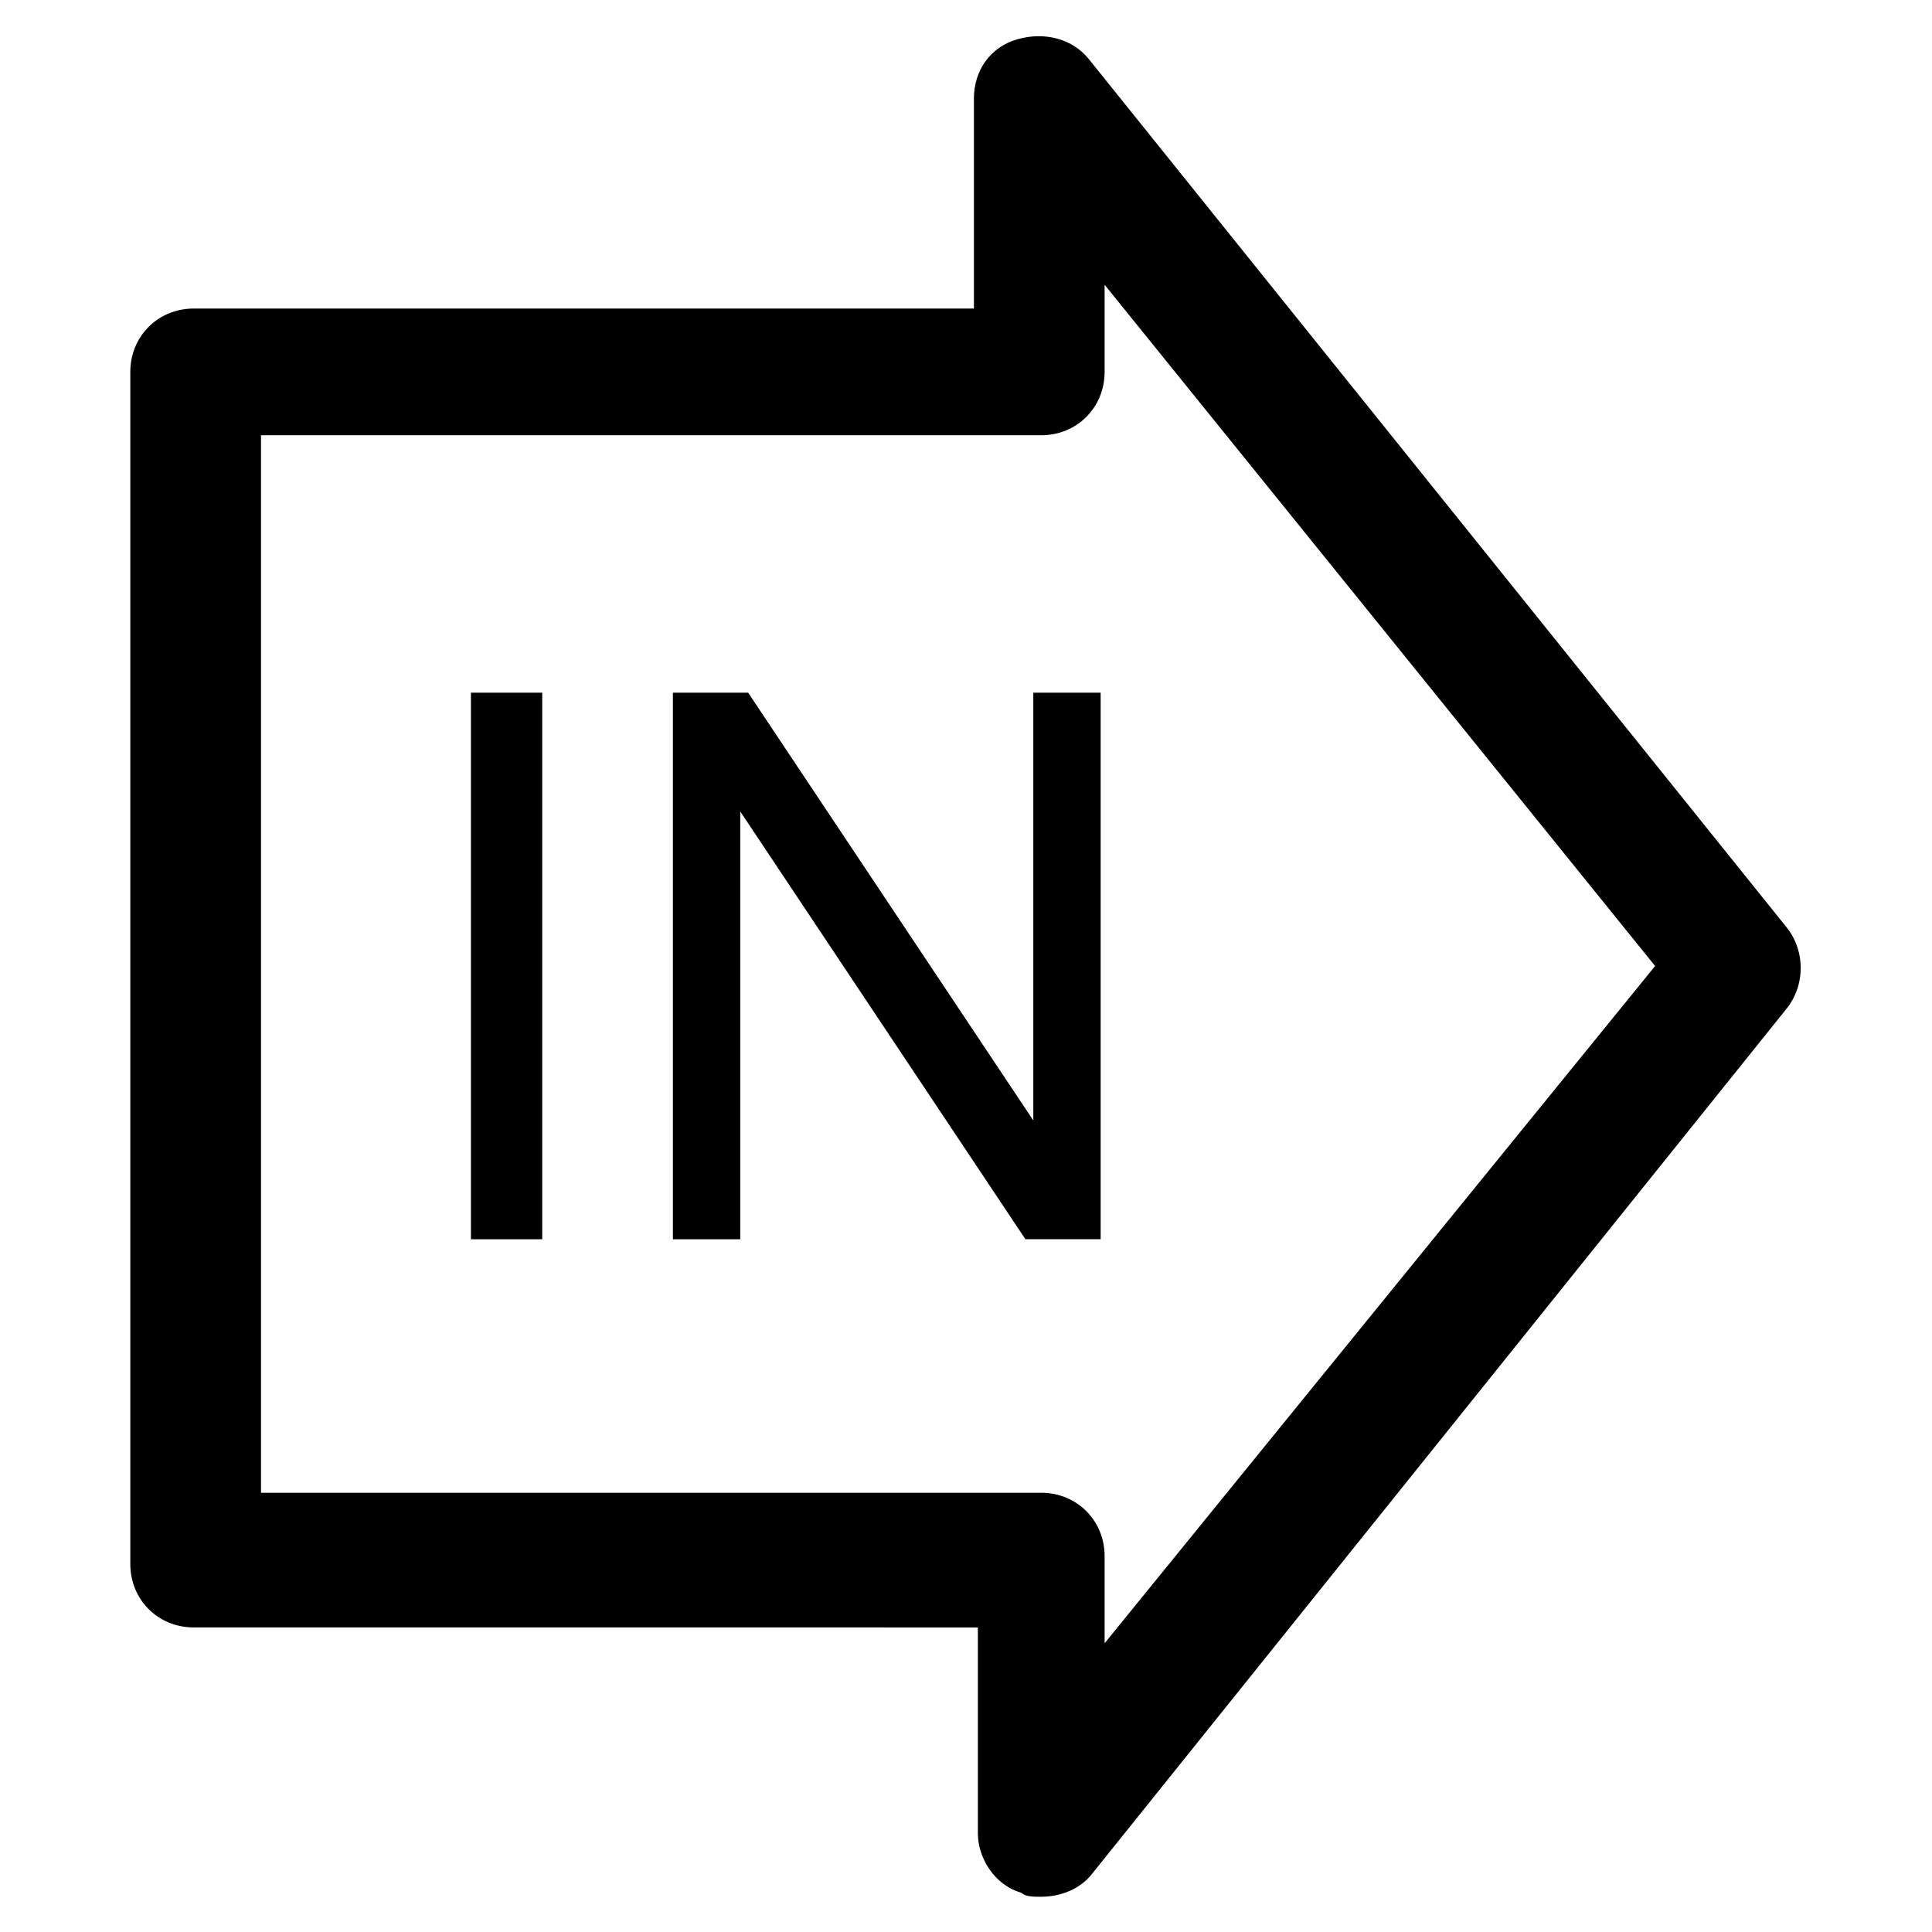
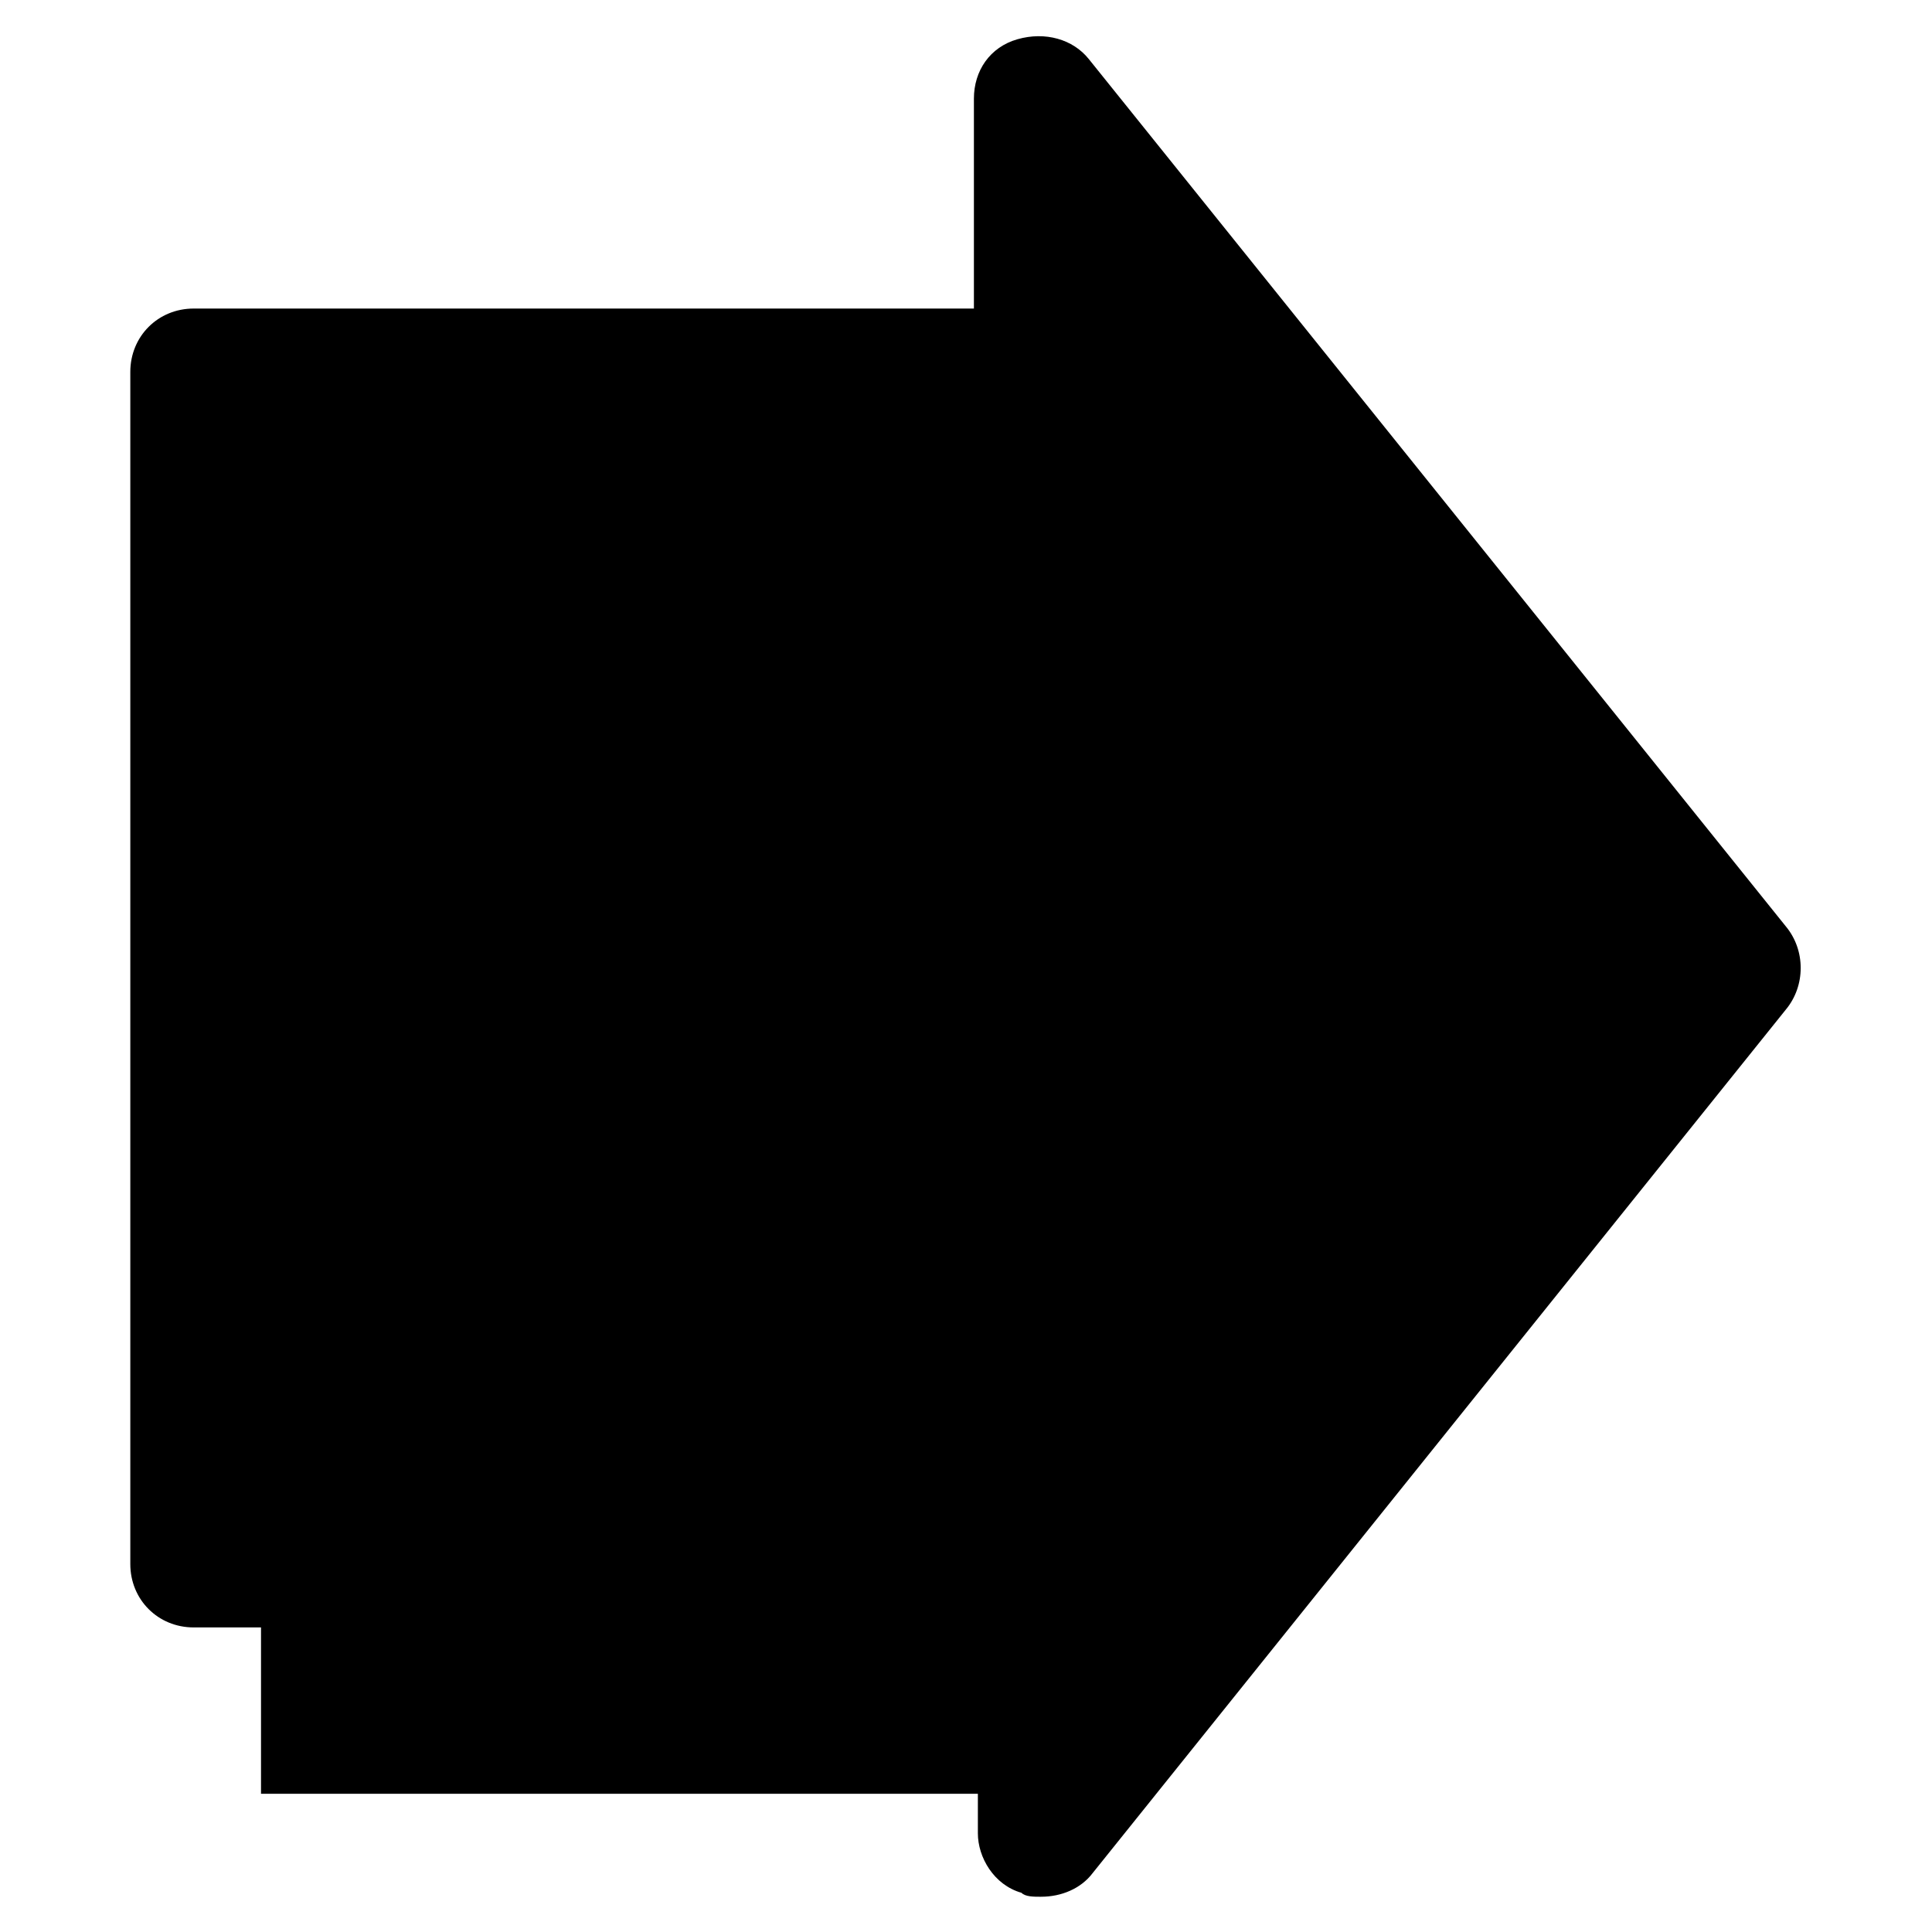
<svg xmlns="http://www.w3.org/2000/svg" fill="#000000" width="800px" height="800px" version="1.1" viewBox="144 144 512 512">
  <g>
-     <path d="m268.8 472.42v-144.85h18.895v144.84z" />
    <path d="m322.33 472.42v-144.85h19.941l75.57 113.36v-113.36h17.844v144.84h-19.941l-75.57-113.36v113.36z" />
-     <path d="m419.94 646.66c-2.098 0-4.199 0-5.246-1.051-7.348-2.098-11.547-9.445-11.547-15.742v-54.578l-207.82-0.004c-9.445 0-16.793-7.348-16.793-16.793v-315.93c0-9.445 7.348-16.793 16.793-16.793h206.77v-55.629c0-7.348 4.199-13.645 11.547-15.742 7.348-2.098 14.695 0 18.895 5.246l184.73 229.86c5.246 6.297 5.246 15.742 0 22.043l-183.68 228.81c-3.148 4.195-8.398 6.297-13.645 6.297zm-206.77-107.06h206.77c9.445 0 16.793 7.348 16.793 16.793v23.09l145.89-179.48-145.89-180.54v23.094c0 9.445-7.348 16.793-16.793 16.793h-206.77z" />
+     <path d="m419.94 646.66c-2.098 0-4.199 0-5.246-1.051-7.348-2.098-11.547-9.445-11.547-15.742v-54.578l-207.82-0.004c-9.445 0-16.793-7.348-16.793-16.793v-315.93c0-9.445 7.348-16.793 16.793-16.793h206.77v-55.629c0-7.348 4.199-13.645 11.547-15.742 7.348-2.098 14.695 0 18.895 5.246l184.73 229.86c5.246 6.297 5.246 15.742 0 22.043l-183.68 228.81c-3.148 4.195-8.398 6.297-13.645 6.297zm-206.77-107.06h206.77c9.445 0 16.793 7.348 16.793 16.793v23.09v23.094c0 9.445-7.348 16.793-16.793 16.793h-206.77z" />
  </g>
</svg>